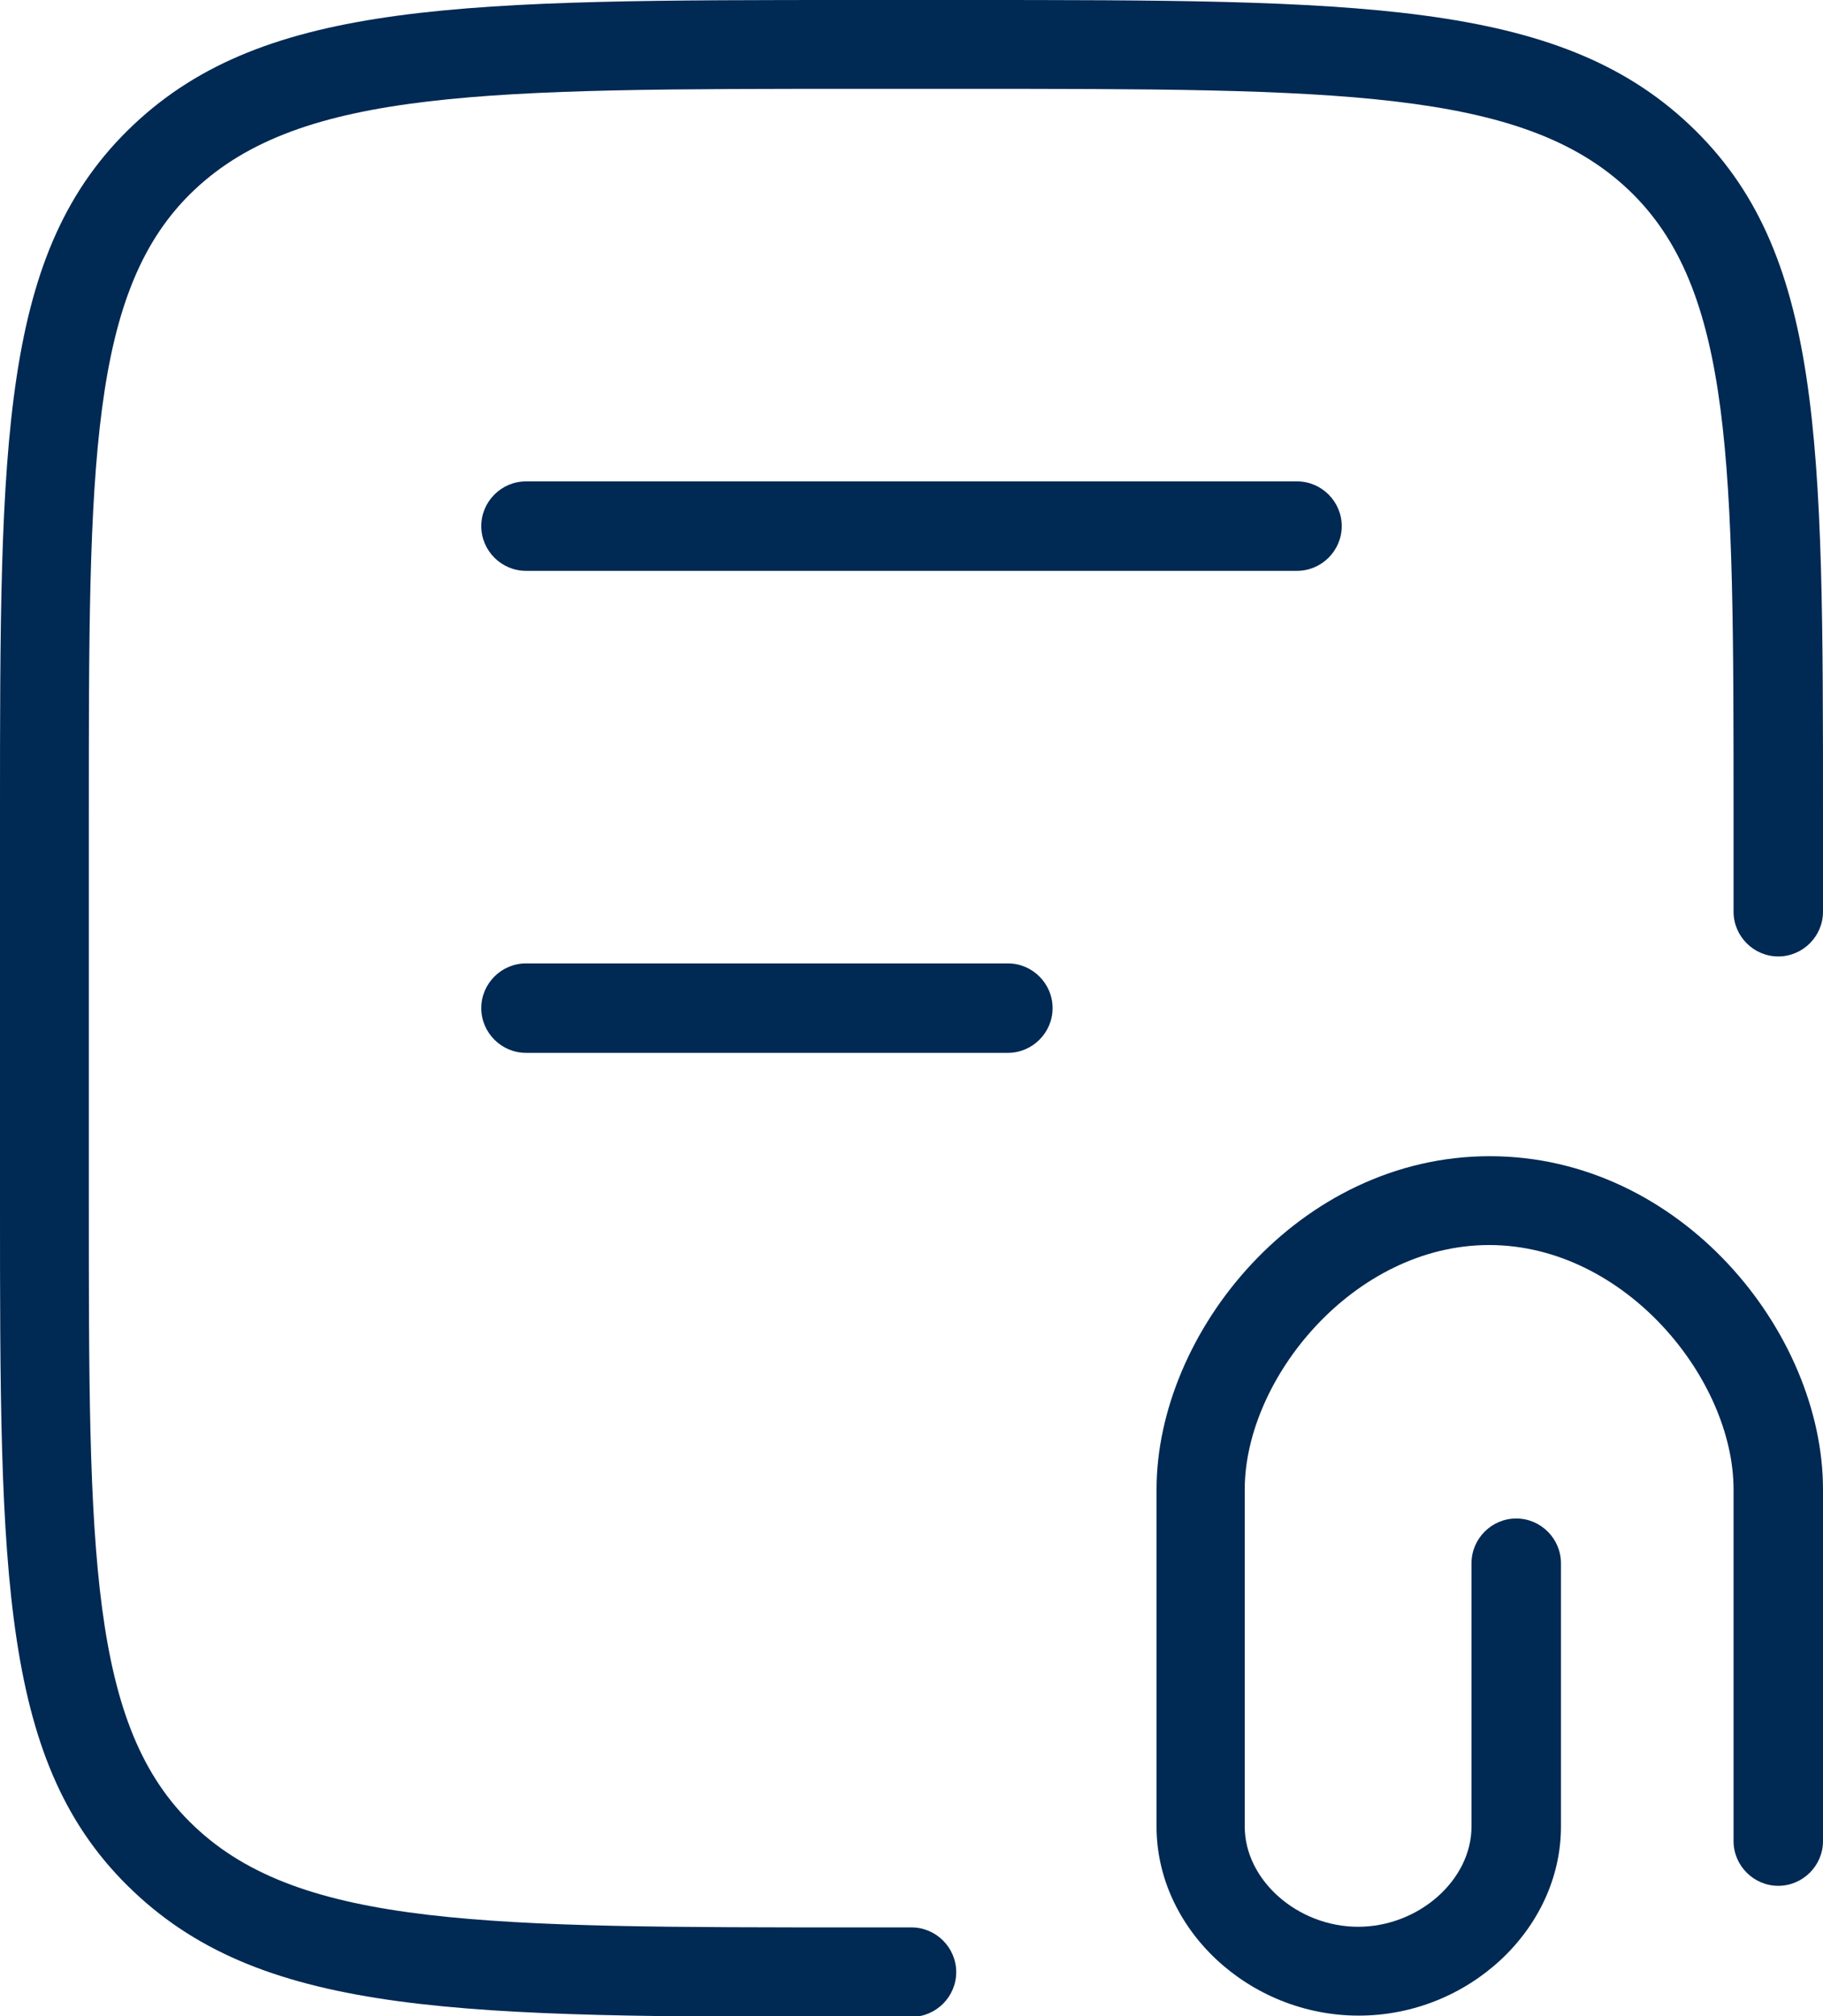
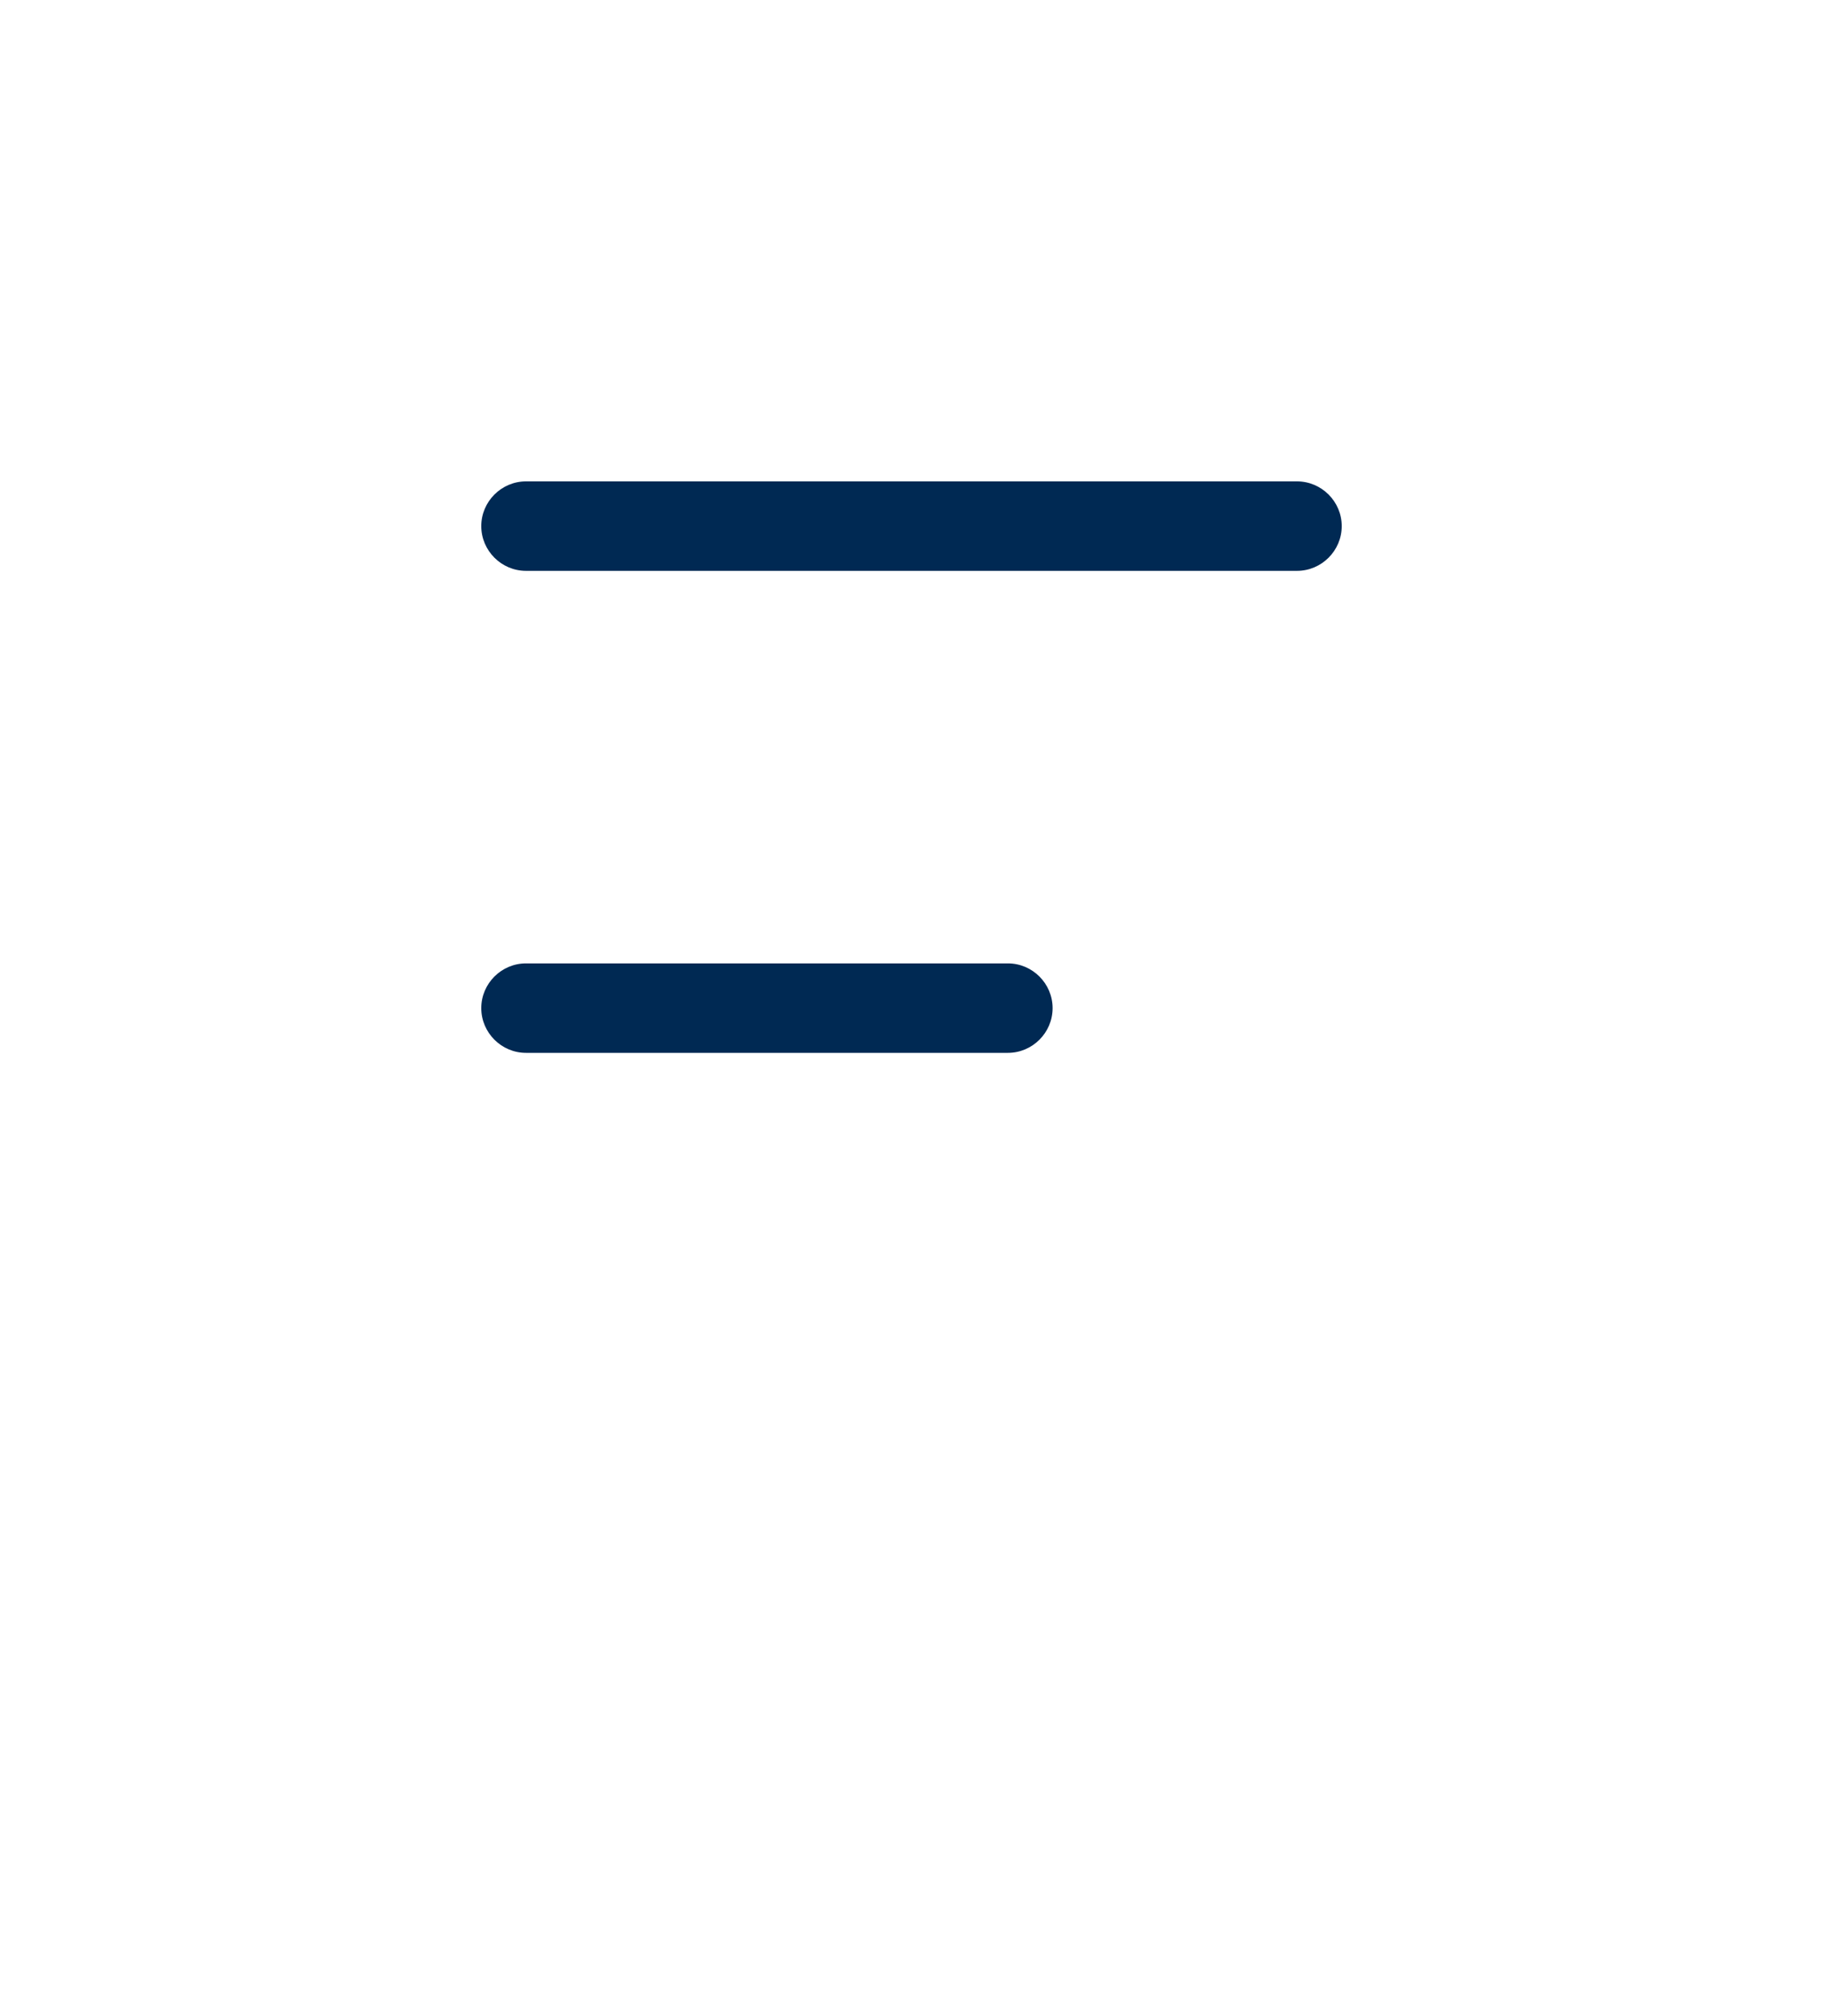
<svg xmlns="http://www.w3.org/2000/svg" id="Capa_1" data-name="Capa 1" viewBox="0 0 28.94 32">
  <defs>
    <style>
      .cls-1 {
        fill: #002953;
        stroke-width: 0px;
      }
    </style>
  </defs>
  <path class="cls-1" d="M16,15.29h-7.65c-.39,0-.71.32-.71.71s.32.71.71.71h7.65c.39,0,.71-.32.71-.71s-.32-.71-.71-.71Z" />
  <path class="cls-1" d="M8.35,9.06h12.24c.39,0,.71-.32.71-.71s-.32-.71-.71-.71h-12.24c-.39,0-.71.32-.71.71s.32.71.71.71Z" />
-   <path class="cls-1" d="M26.82,1.98c-2.1-1.98-5.26-1.98-11.54-1.98h-1.62C7.38,0,4.22,0,2.12,1.98,0,3.98,0,6.98,0,12.94v6.12c0,5.96,0,8.96,2.12,10.96,2.1,1.99,5.26,1.99,11.54,1.99h.81c.39,0,.71-.32.71-.71s-.32-.71-.71-.71h-.81c-5.91,0-8.88,0-10.57-1.6-1.68-1.58-1.68-4.37-1.68-9.93v-6.12c0-5.56,0-8.35,1.68-9.93,1.7-1.6,4.66-1.6,10.57-1.6h1.62c5.91,0,8.88,0,10.57,1.6,1.67,1.58,1.67,4.37,1.67,9.93v1.53c0,.39.32.71.71.71s.71-.32.71-.71v-1.53c0-5.96,0-8.96-2.12-10.96Z" />
-   <path class="cls-1" d="M23.65,18.35c-3.03,0-5.29,2.8-5.29,5.29v5.35c0,1.63,1.47,3,3.21,3s3.21-1.37,3.21-3v-4.18c0-.39-.32-.71-.71-.71s-.71.32-.71.71v4.18c0,.85-.84,1.59-1.8,1.59s-1.8-.74-1.8-1.59v-5.35c0-1.76,1.73-3.88,3.88-3.88s3.88,2.12,3.88,3.88v5.58c0,.39.32.71.71.71s.71-.32.71-.71v-5.58c0-2.5-2.26-5.29-5.29-5.29Z" />
</svg>